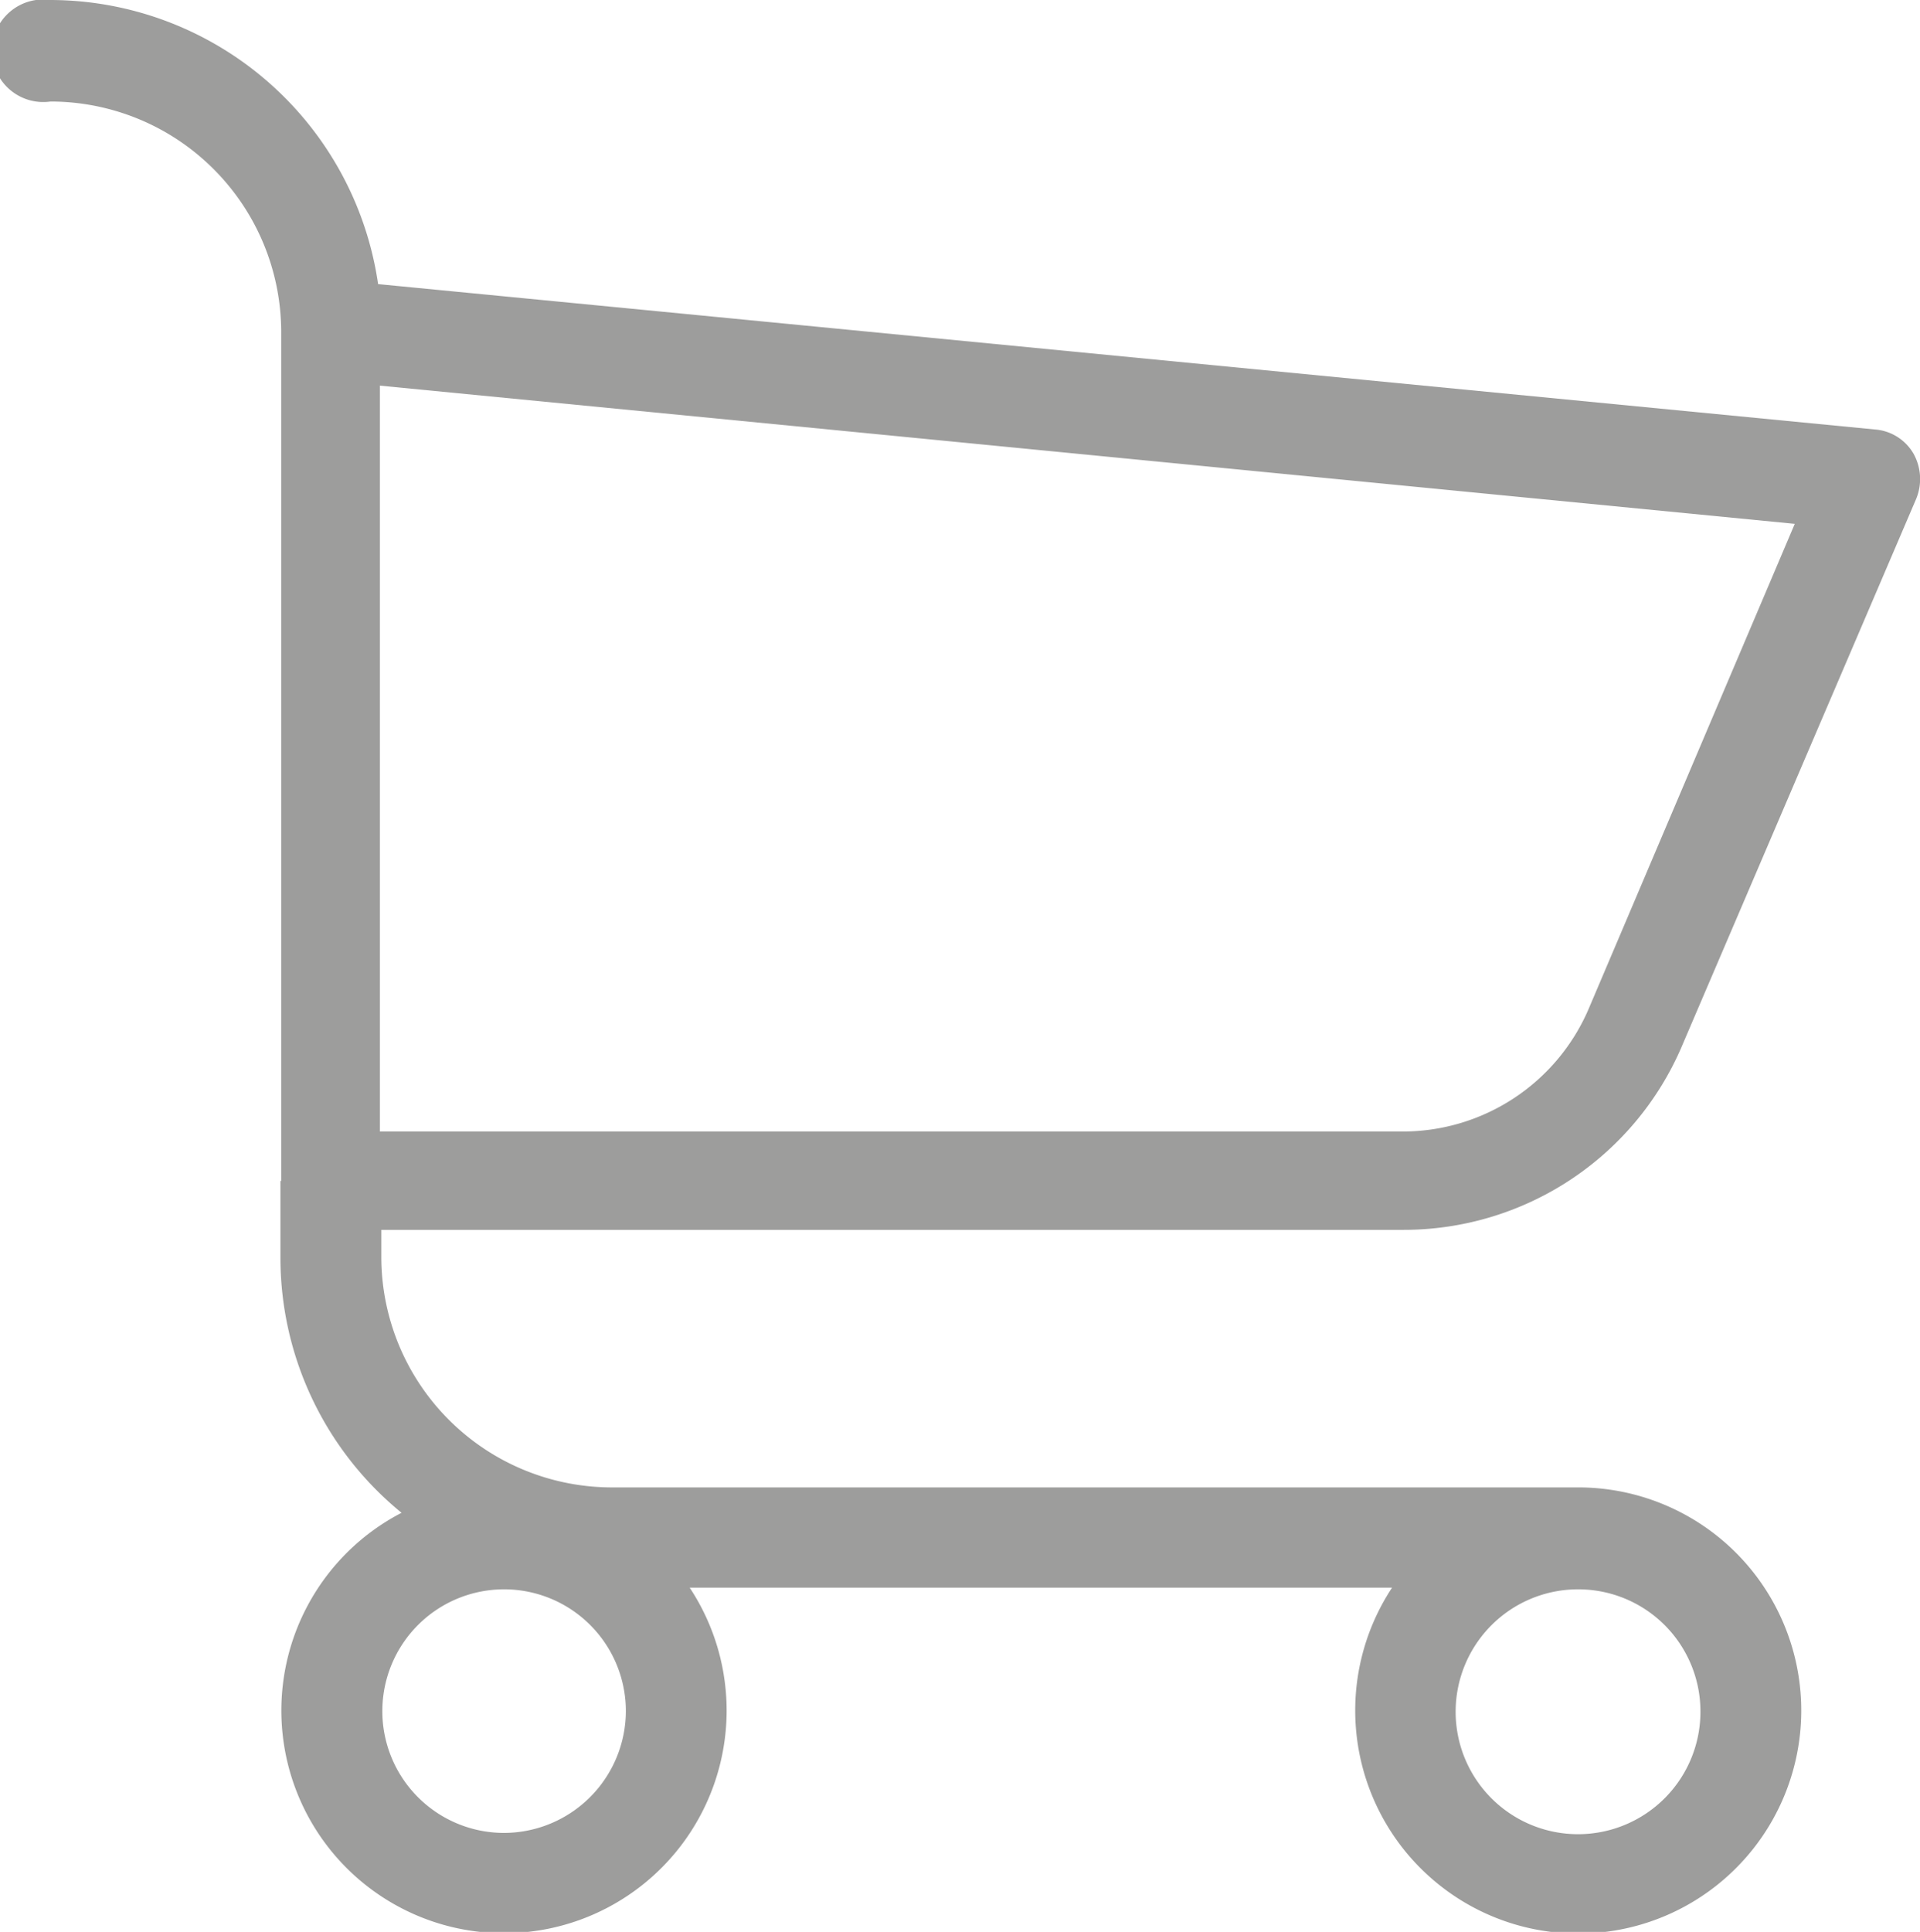
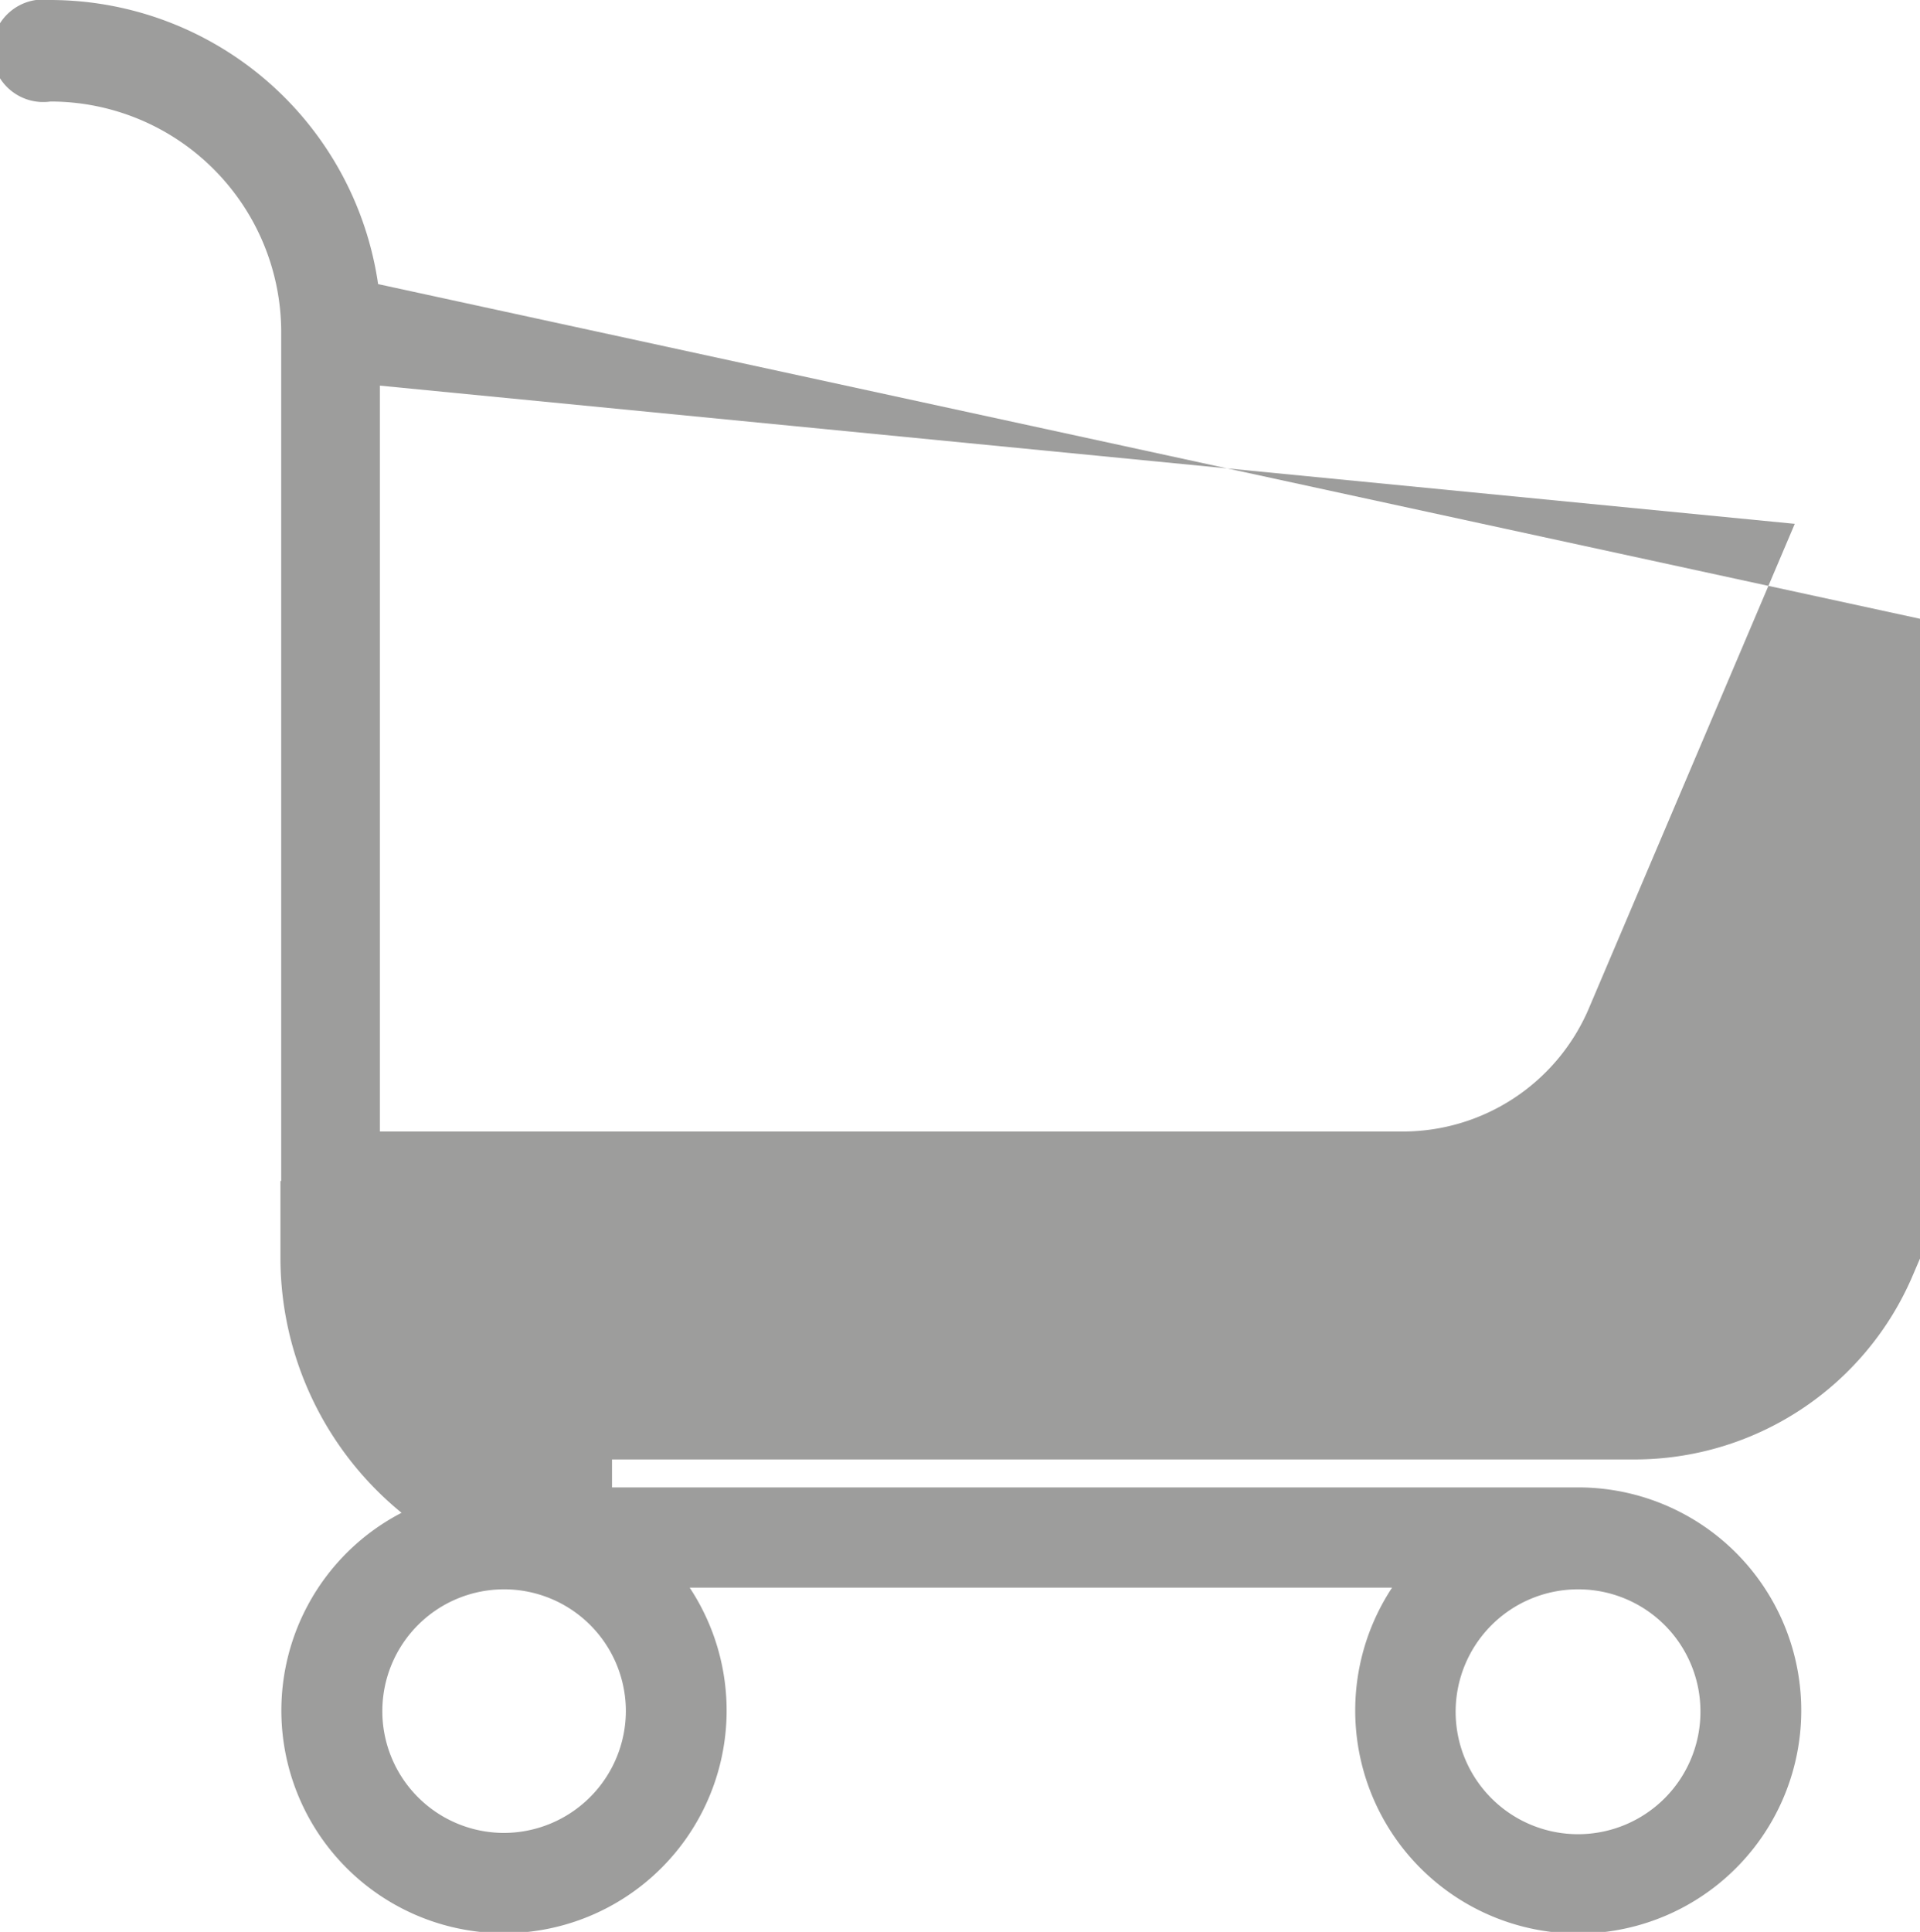
<svg xmlns="http://www.w3.org/2000/svg" id="Shopping_cart" width="14.98" height="15.069" viewBox="0 0 14.98 15.069">
-   <path id="Path_29" d="M1542.642,60.126a1.579,1.579,0,0,1-1.452.95h-7.976V55.258l11.039,1.078Zm.875,5.471a.955.955,0,1,1-.955-.95.953.953,0,0,1,.955.95m-9.339.95a.95.95,0,1,1,.955-.95.953.953,0,0,1-.955.95m-1.74-5.086v.6a2.568,2.568,0,0,0,.945,1.989,1.737,1.737,0,1,0,2.248.584h5.48a1.74,1.74,0,1,0,1.452-.782h-7.538a1.8,1.8,0,0,1-1.8-1.791v-.218h7.976a2.36,2.36,0,0,0,2.168-1.425l1.83-4.274a.406.406,0,0,0-.02-.356.381.381,0,0,0-.3-.188L1533.2,54.466a2.588,2.588,0,0,0-2.556-2.216.4.4,0,1,0,0,.792,1.8,1.8,0,0,1,1.8,1.791v6.629Z" transform="translate(-1530.25 -52.25)" fill="#9d9d9c" />
+   <path id="Path_29" d="M1542.642,60.126a1.579,1.579,0,0,1-1.452.95h-7.976V55.258l11.039,1.078Zm.875,5.471a.955.955,0,1,1-.955-.95.953.953,0,0,1,.955.95m-9.339.95a.95.95,0,1,1,.955-.95.953.953,0,0,1-.955.95m-1.74-5.086v.6a2.568,2.568,0,0,0,.945,1.989,1.737,1.737,0,1,0,2.248.584h5.48a1.74,1.74,0,1,0,1.452-.782h-7.538v-.218h7.976a2.36,2.36,0,0,0,2.168-1.425l1.83-4.274a.406.406,0,0,0-.02-.356.381.381,0,0,0-.3-.188L1533.2,54.466a2.588,2.588,0,0,0-2.556-2.216.4.4,0,1,0,0,.792,1.8,1.8,0,0,1,1.8,1.791v6.629Z" transform="translate(-1530.25 -52.25)" fill="#9d9d9c" />
</svg>